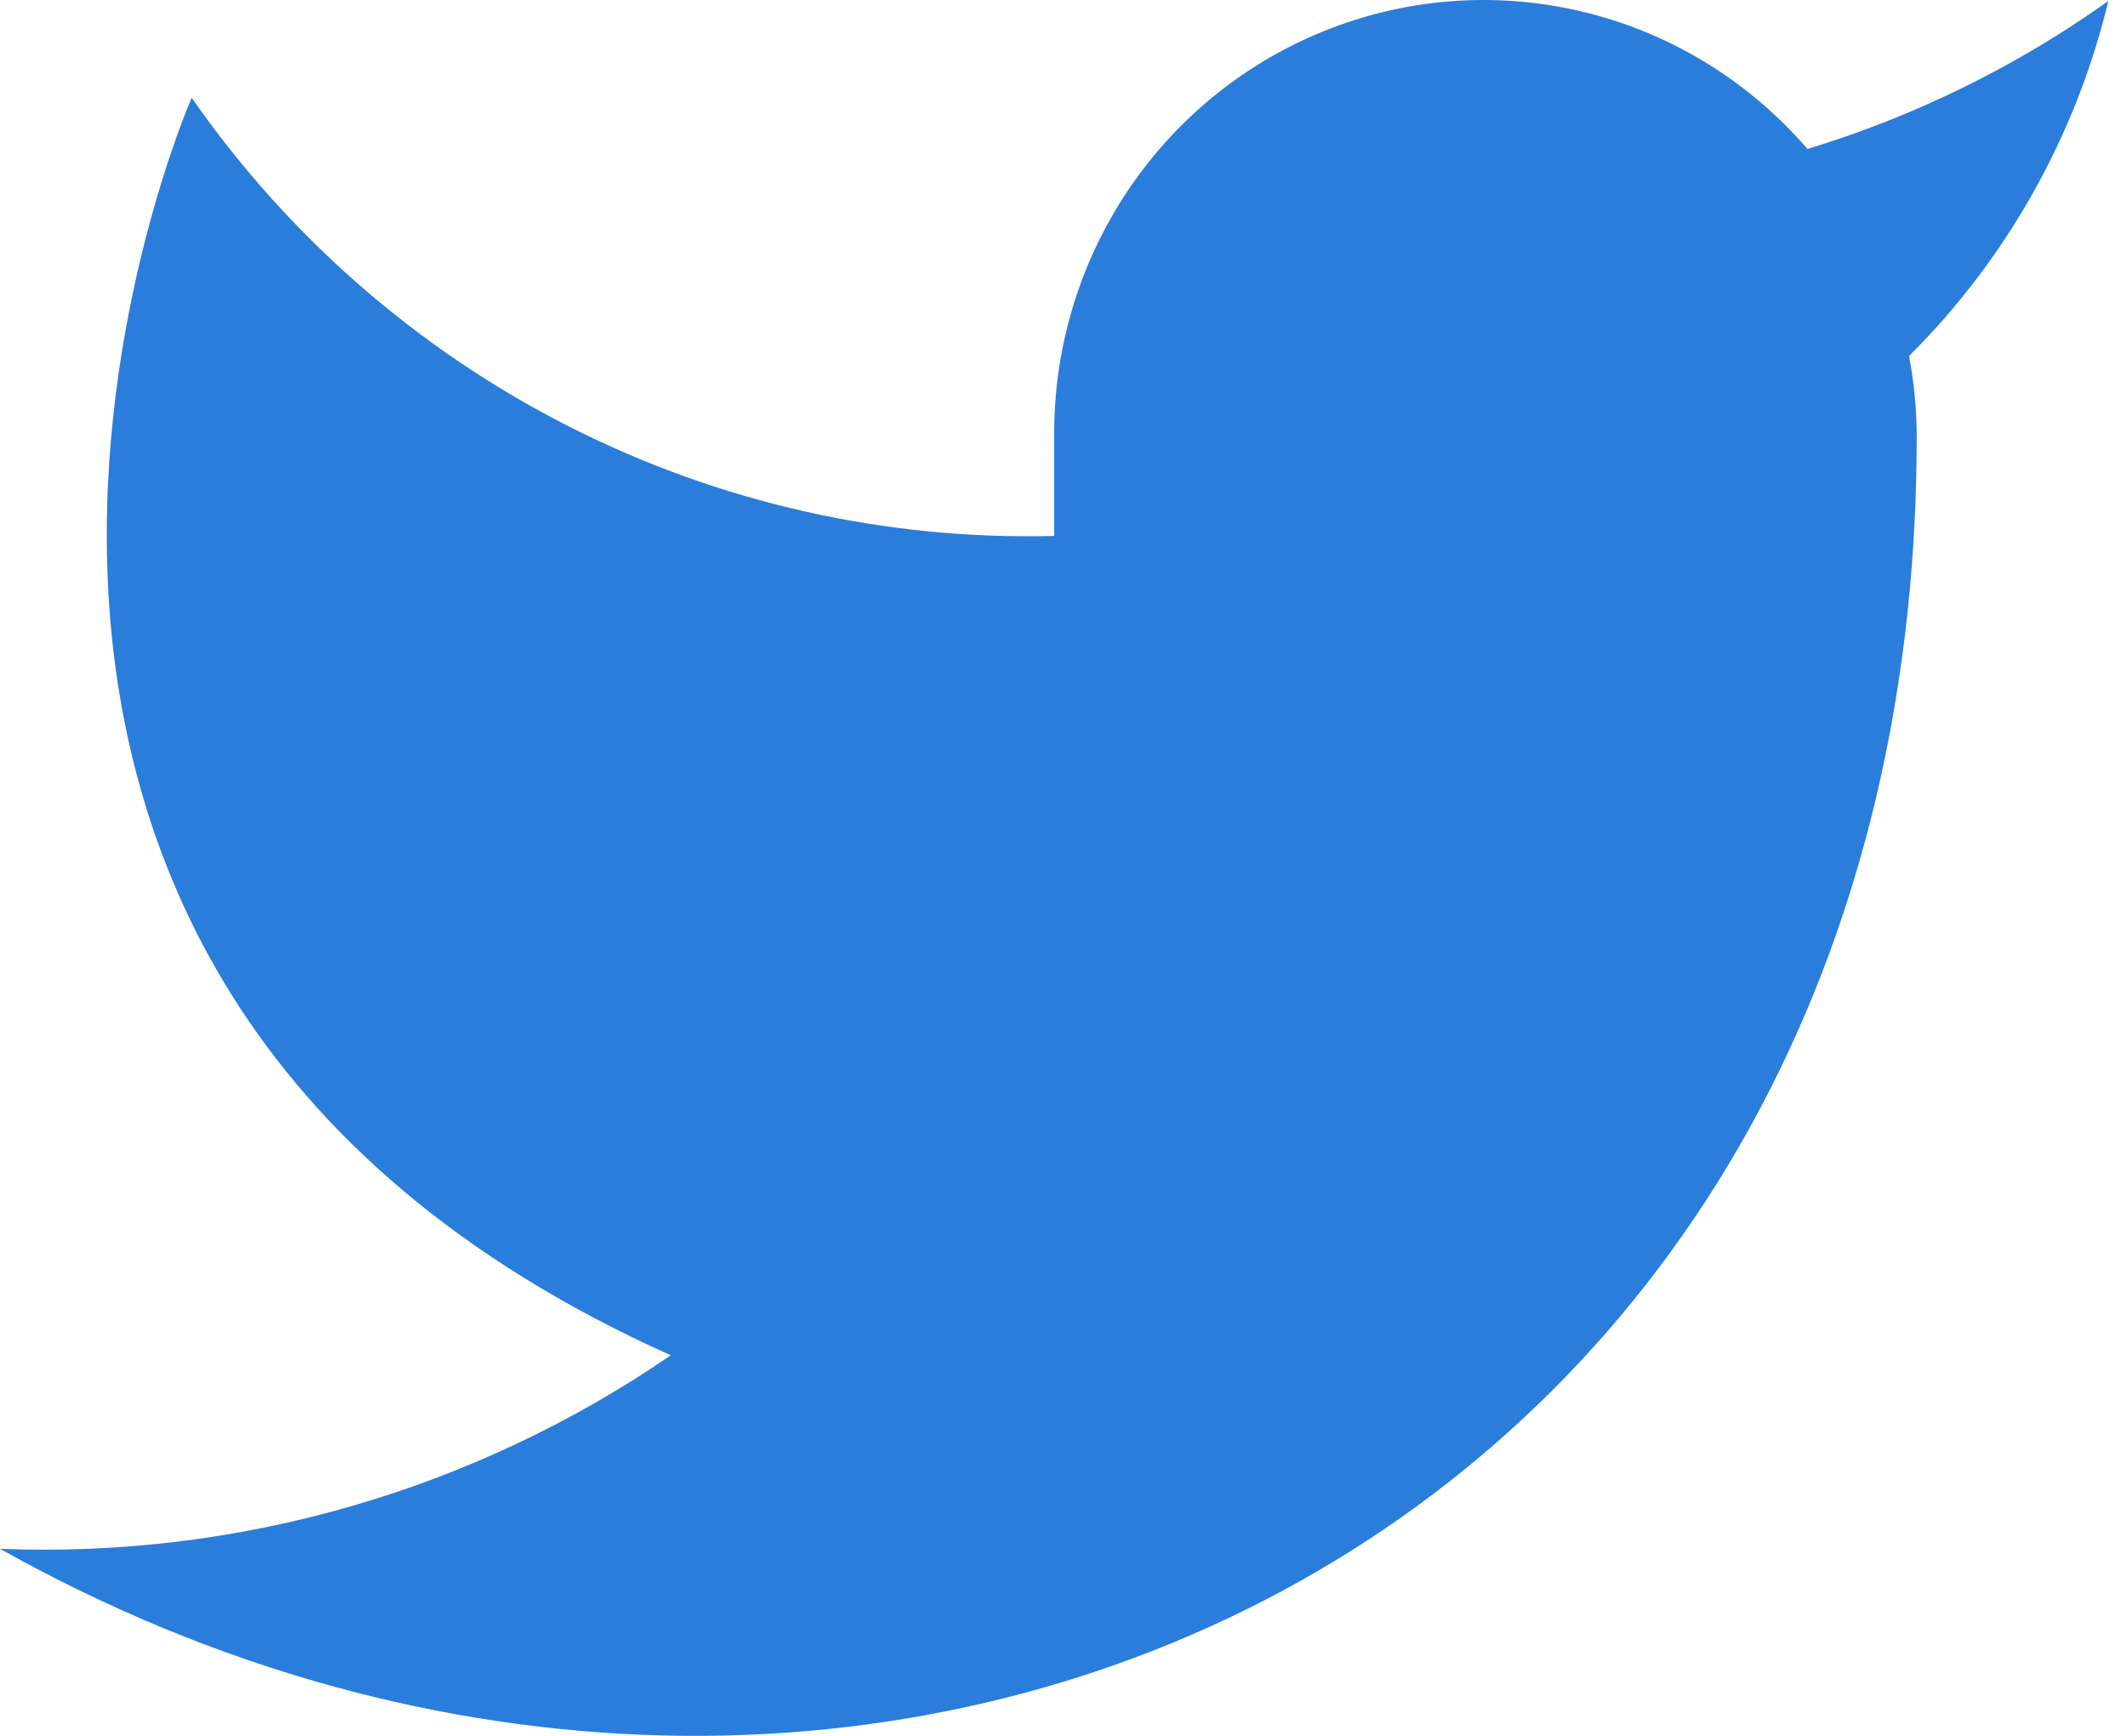
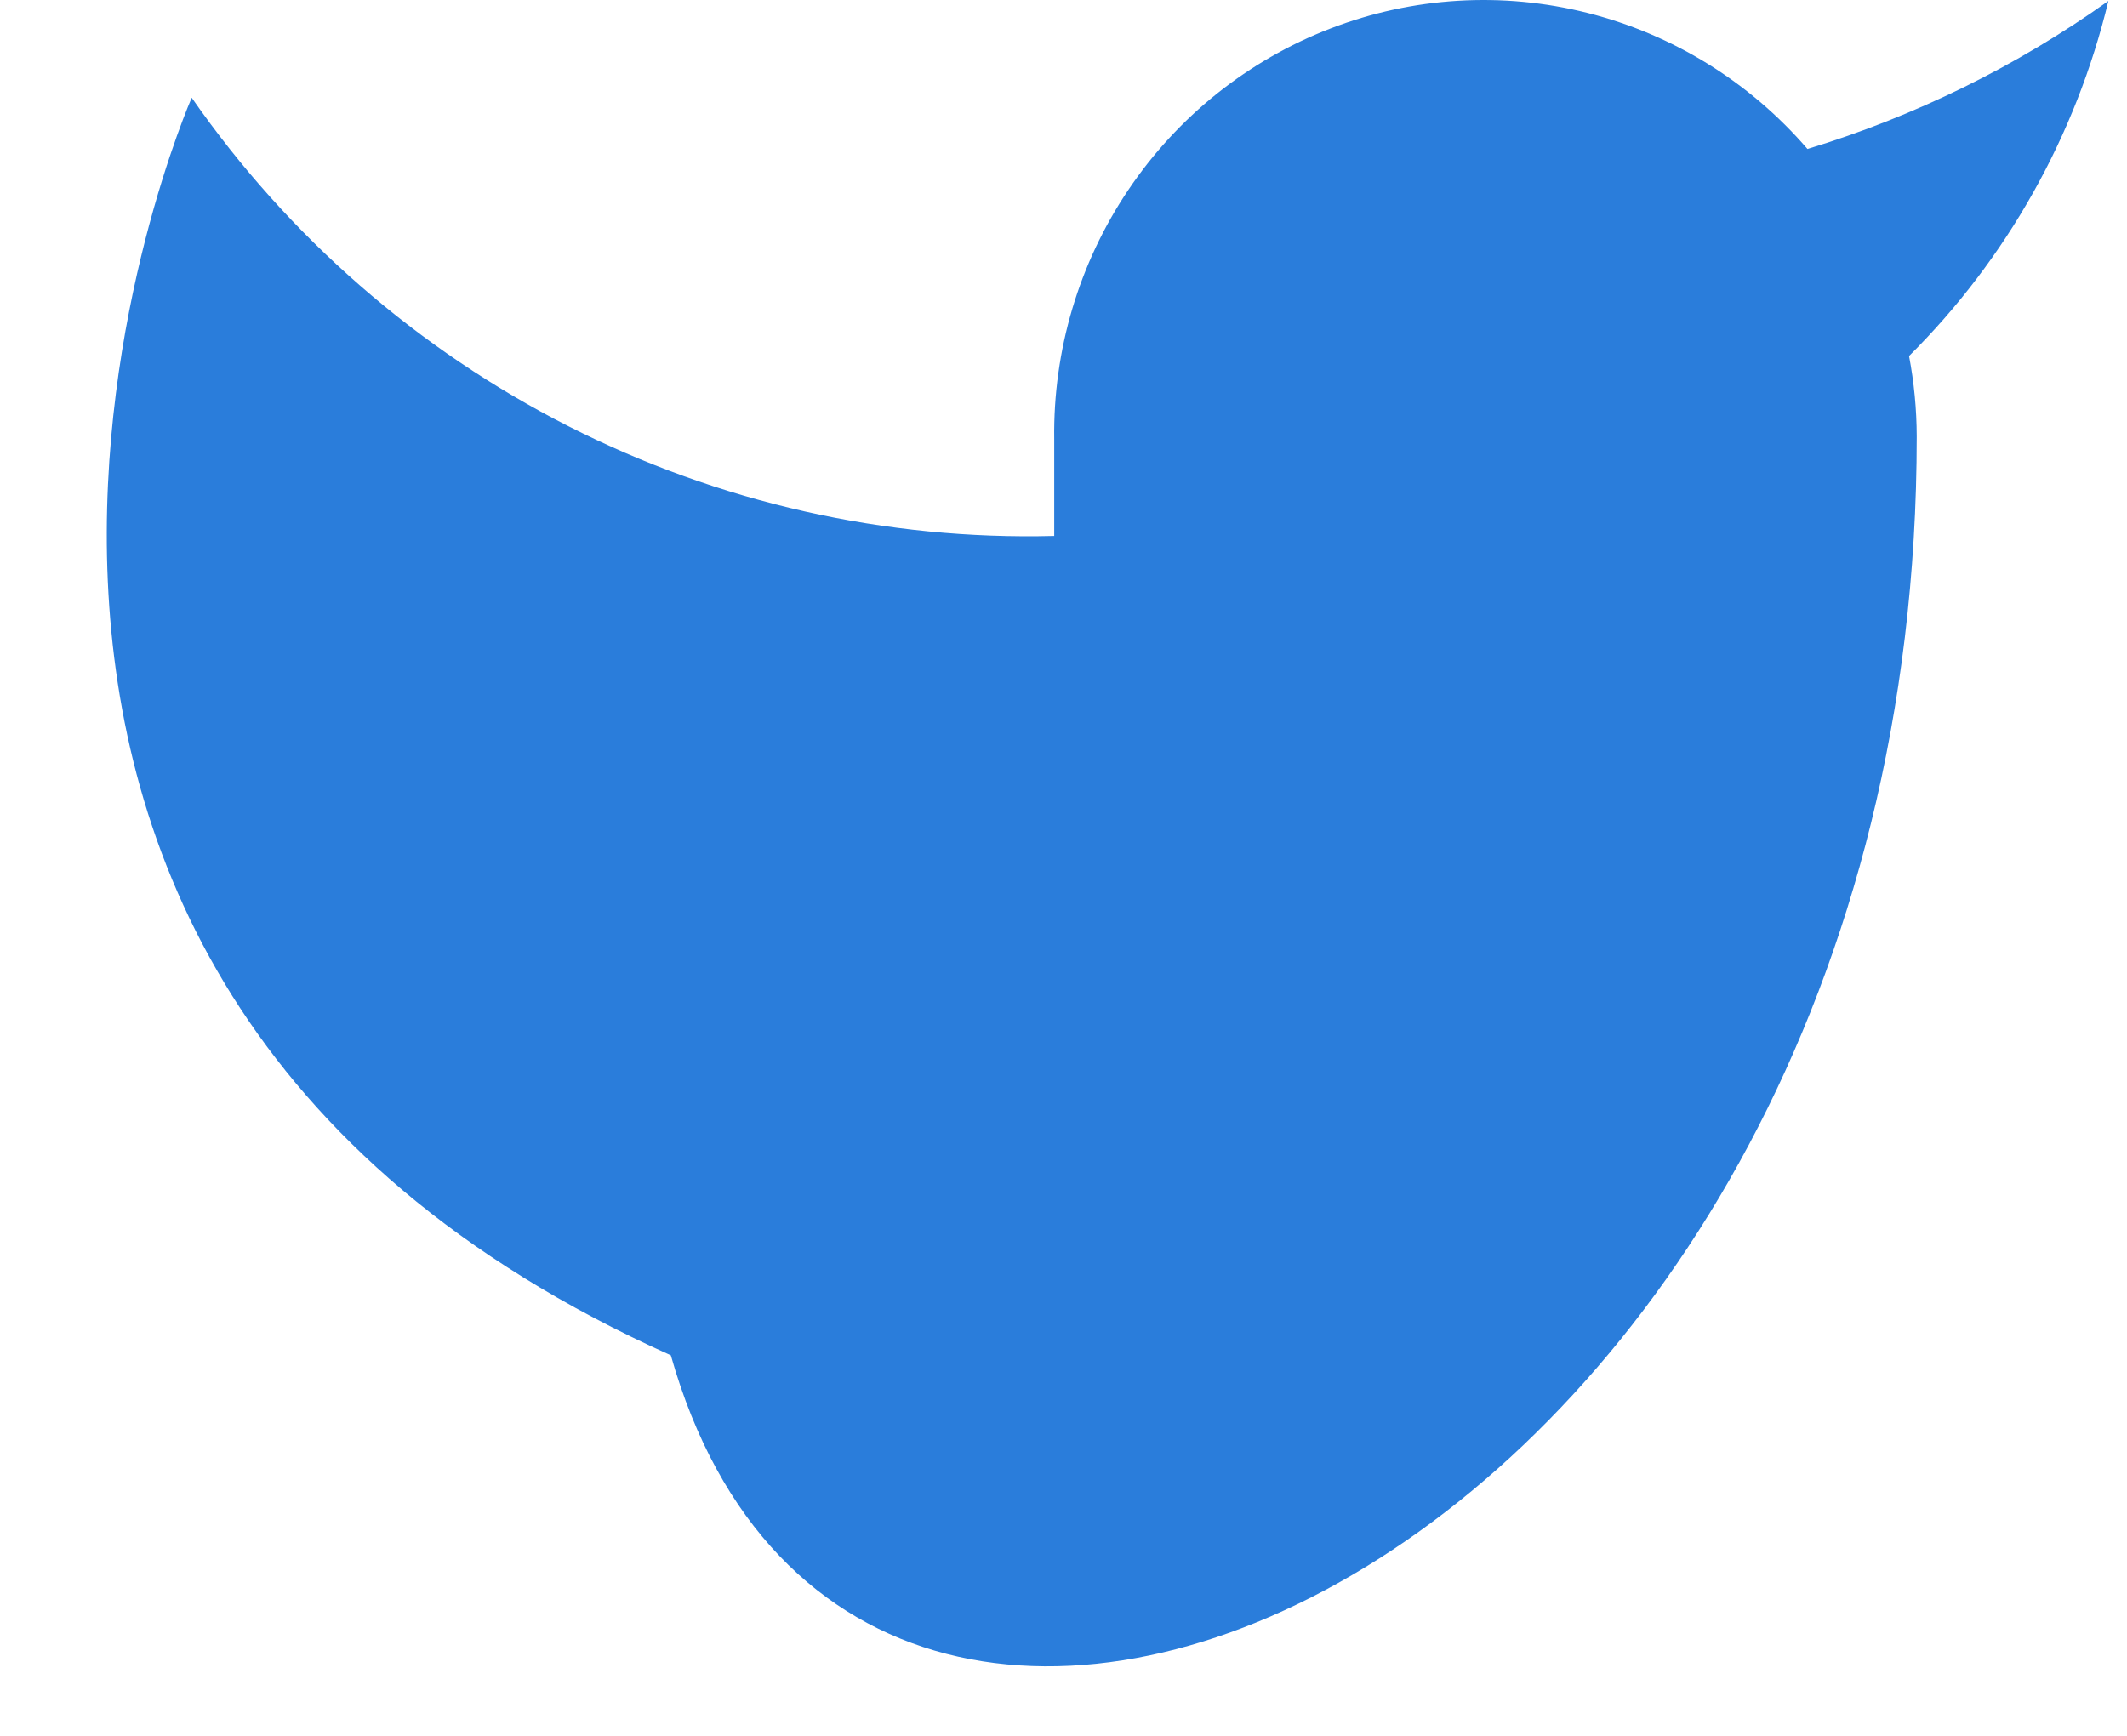
<svg xmlns="http://www.w3.org/2000/svg" width="49" height="40" viewBox="0 0 49 40" fill="none">
-   <path d="M48.571 0.022C46.457 1.528 44.116 2.68 41.639 3.433C40.309 1.889 38.542 0.795 36.577 0.299C34.611 -0.198 32.542 -0.073 30.649 0.657C28.756 1.386 27.13 2.685 25.992 4.378C24.854 6.07 24.259 8.075 24.286 10.121V12.35C20.406 12.451 16.561 11.583 13.094 9.821C9.628 8.059 6.646 5.459 4.416 2.252C4.416 2.252 -4.416 22.314 15.454 31.231C10.908 34.347 5.491 35.91 0 35.69C19.87 46.836 44.156 35.69 44.156 10.054C44.154 9.433 44.095 8.813 43.979 8.204C46.233 5.96 47.823 3.127 48.571 0.022Z" fill="#2A7DDB" />
+   <path d="M48.571 0.022C46.457 1.528 44.116 2.68 41.639 3.433C40.309 1.889 38.542 0.795 36.577 0.299C34.611 -0.198 32.542 -0.073 30.649 0.657C28.756 1.386 27.13 2.685 25.992 4.378C24.854 6.07 24.259 8.075 24.286 10.121V12.35C20.406 12.451 16.561 11.583 13.094 9.821C9.628 8.059 6.646 5.459 4.416 2.252C4.416 2.252 -4.416 22.314 15.454 31.231C19.87 46.836 44.156 35.69 44.156 10.054C44.154 9.433 44.095 8.813 43.979 8.204C46.233 5.96 47.823 3.127 48.571 0.022Z" fill="#2A7DDB" />
</svg>